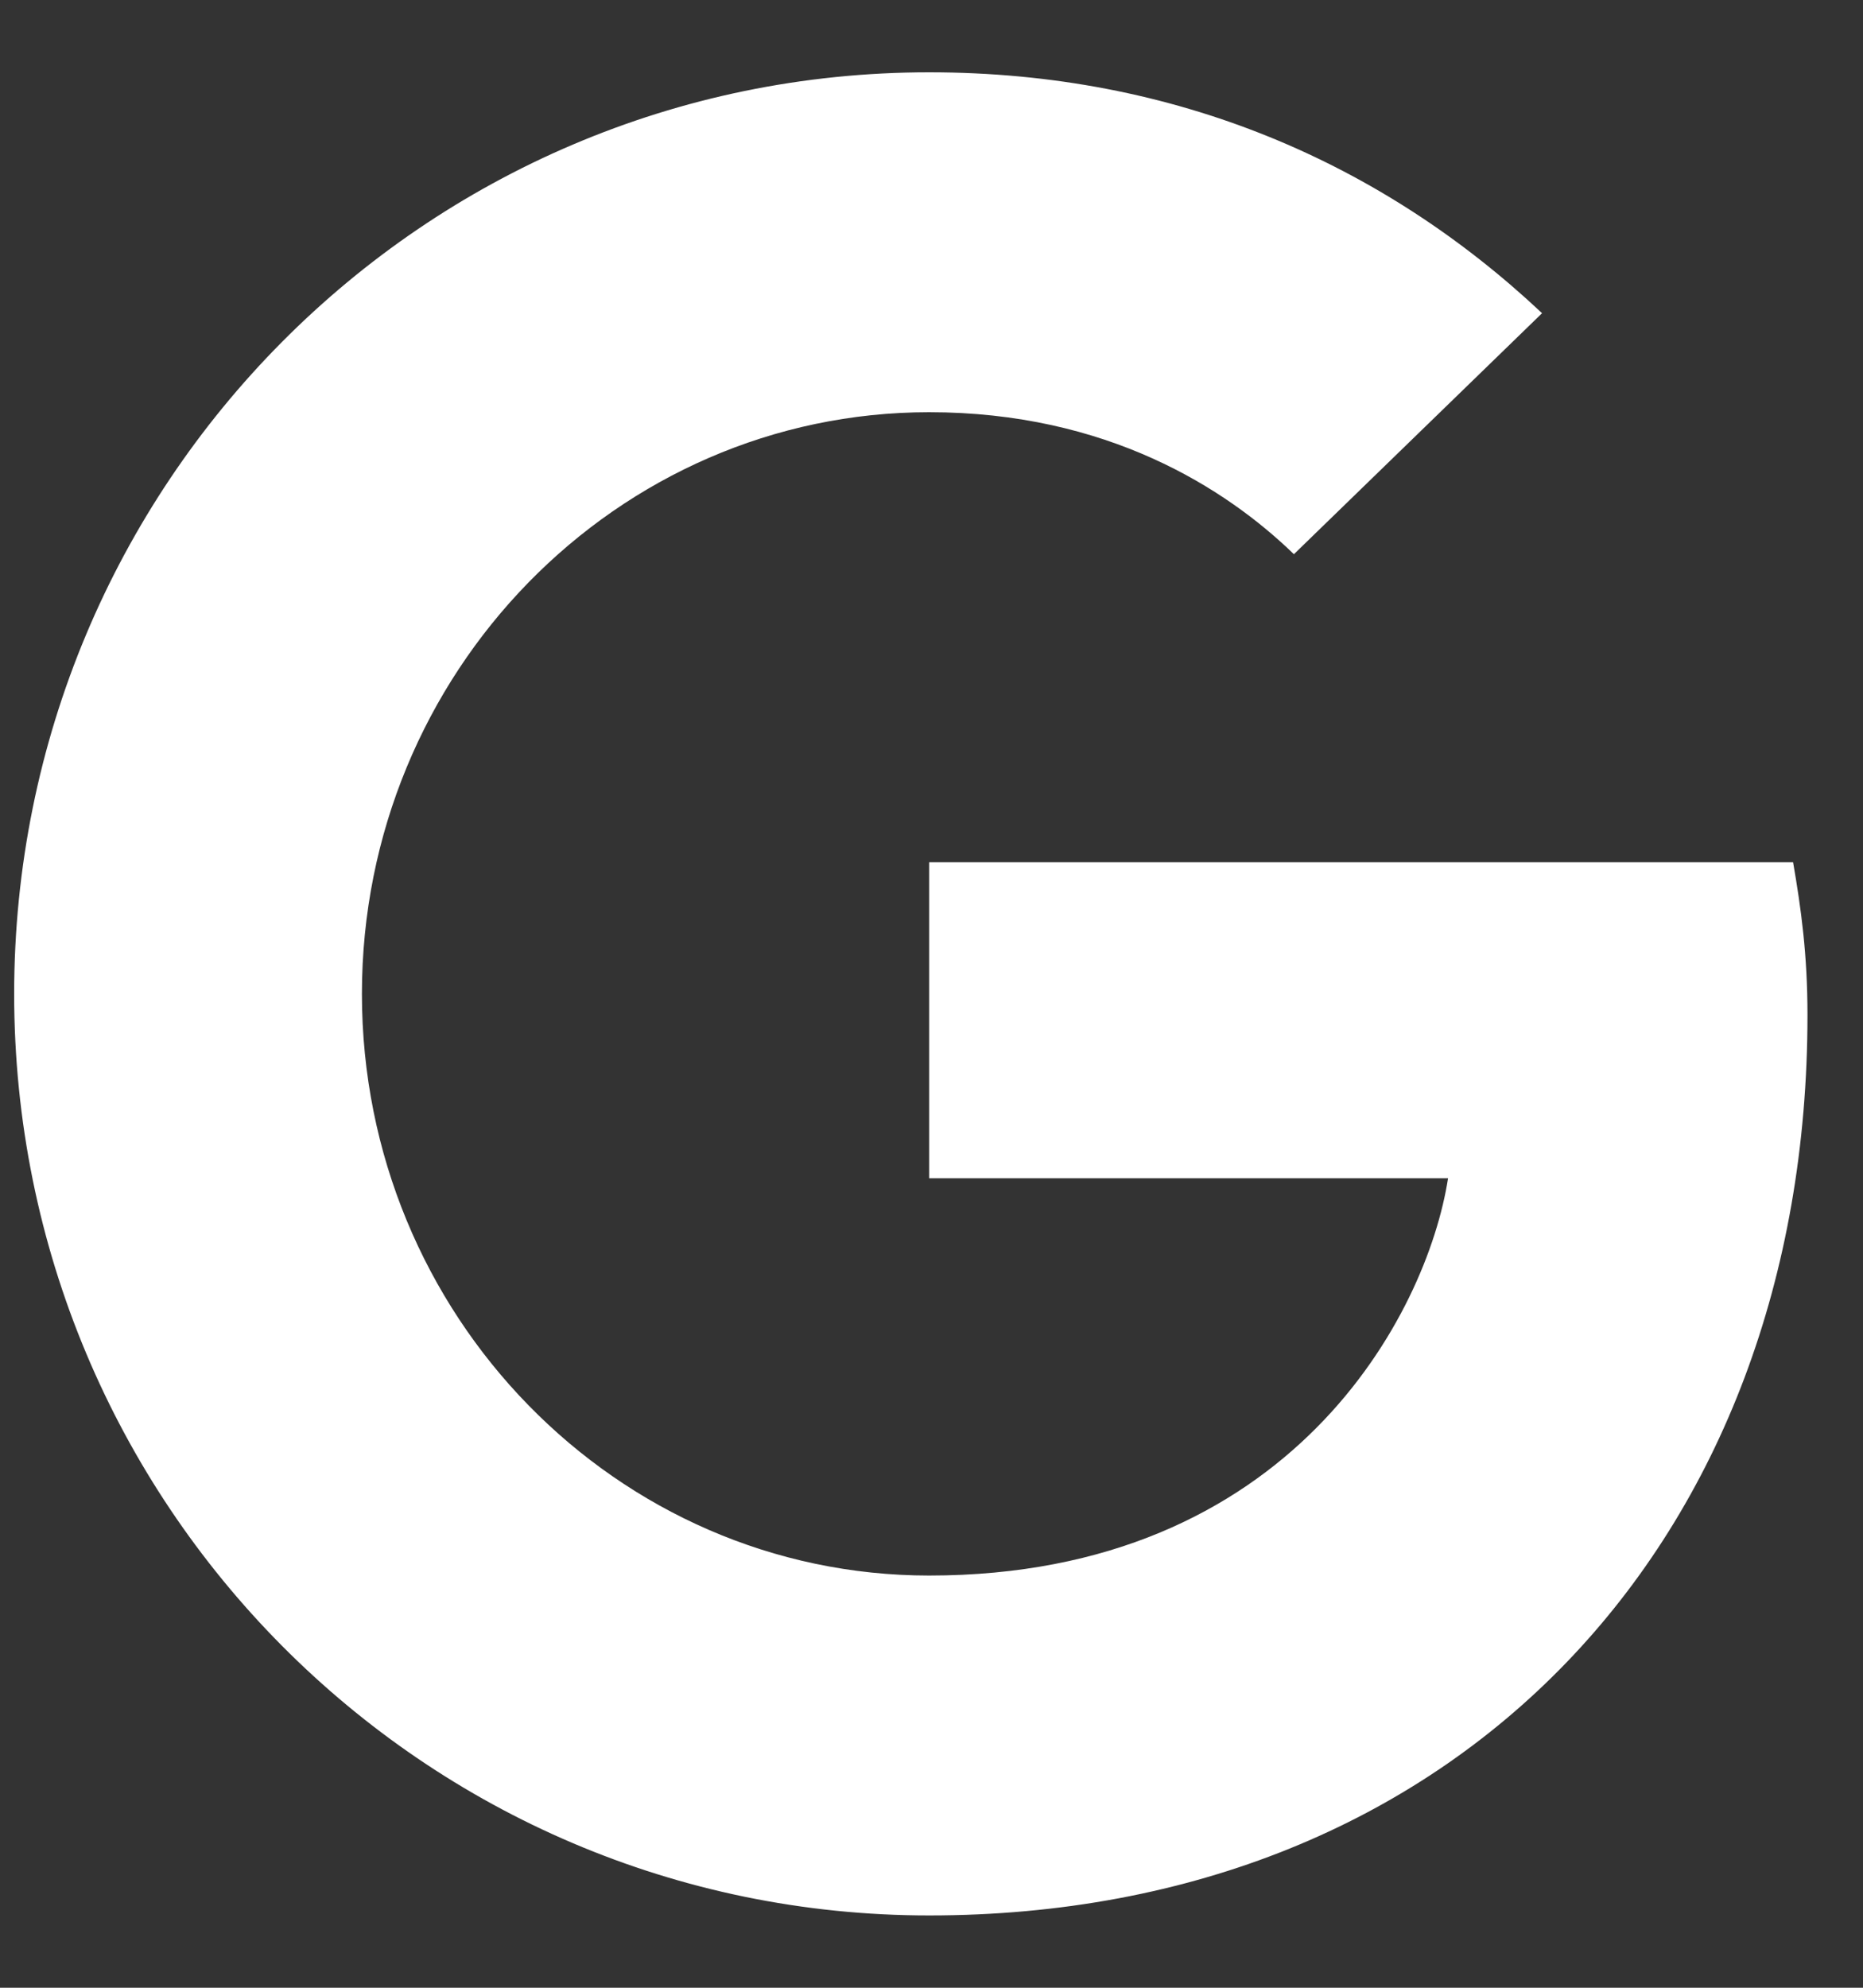
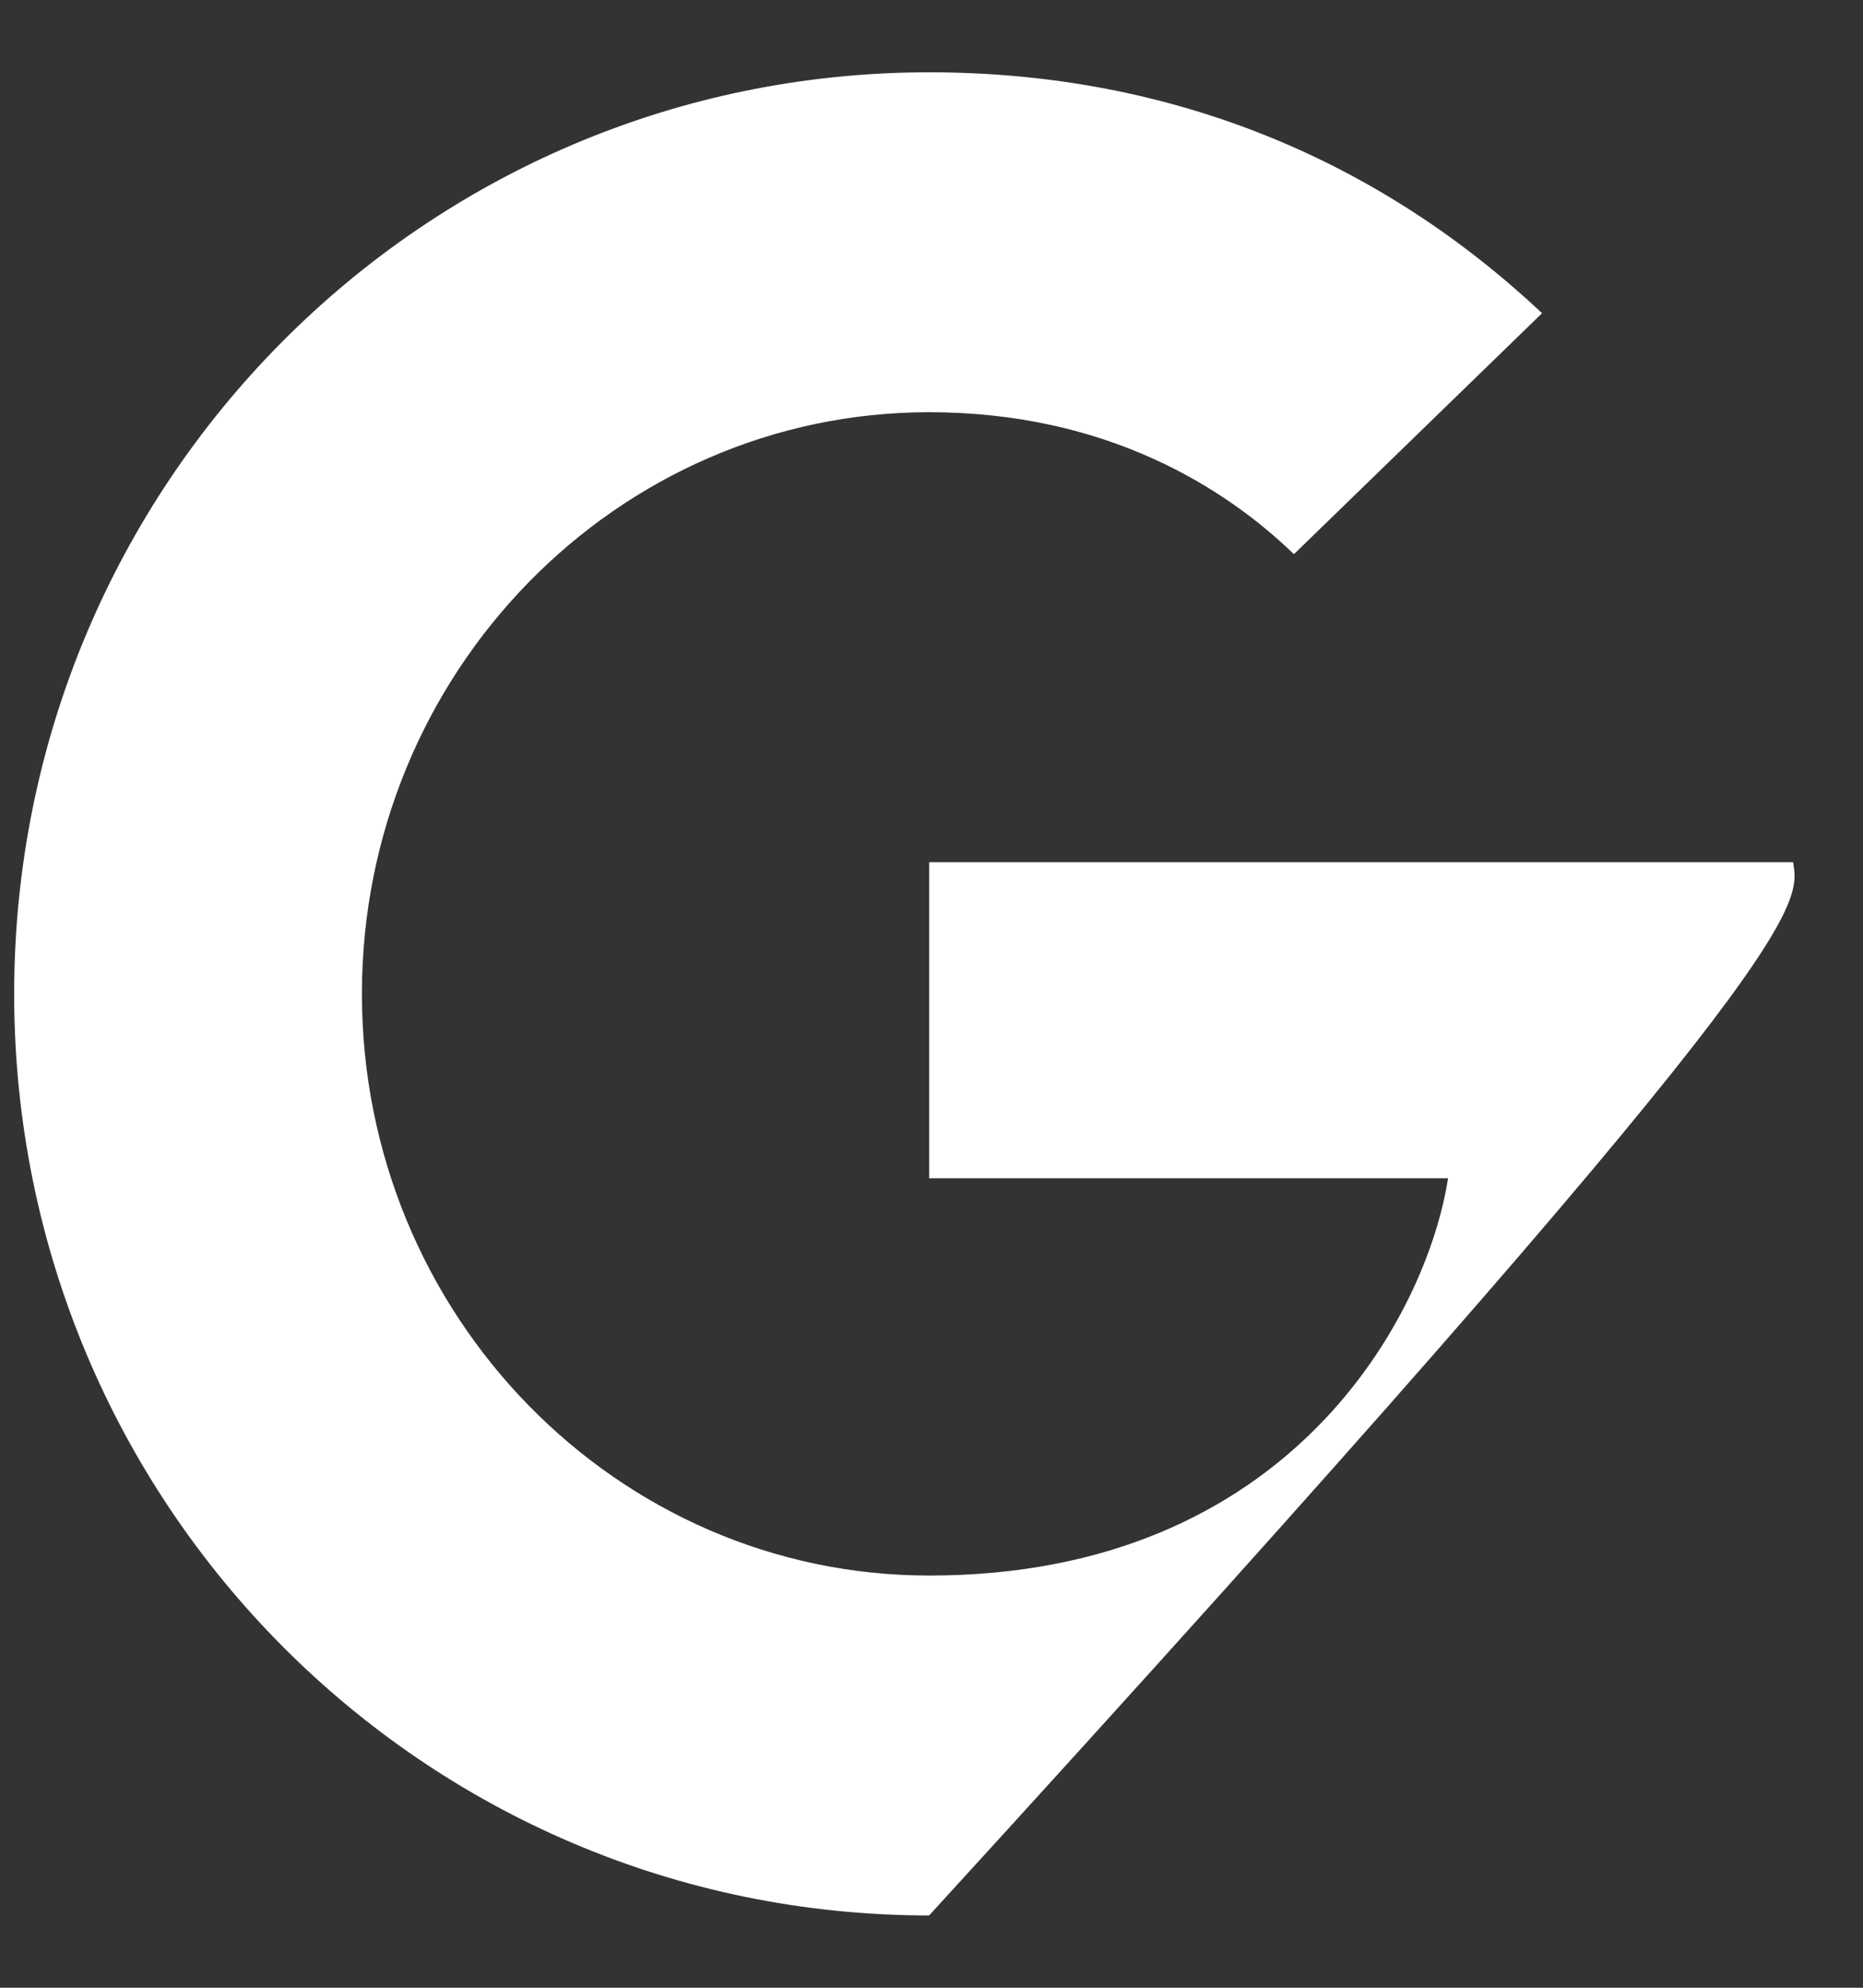
<svg xmlns="http://www.w3.org/2000/svg" width="15" height="16" viewBox="0 0 15 16" fill="none">
  <rect x="0" y="0" width="15" height="16" fill="#333333" stroke="none" />
-   <path d="M7.481 6.94V9.484H11.659C11.49 10.575 10.397 12.682 7.481 12.682C4.967 12.682 2.914 10.587 2.914 8C2.914 5.413 4.967 3.318 7.481 3.318C8.911 3.318 9.869 3.929 10.418 4.461L12.416 2.521C11.133 1.315 9.469 0.582 7.481 0.582C3.408 0.582 0.114 3.898 0.114 8C0.114 12.102 3.408 15.418 7.481 15.418C11.732 15.418 14.553 12.408 14.553 8.169C14.553 7.682 14.501 7.31 14.437 6.94H7.481Z" fill="white" />
+   <path d="M7.481 6.94V9.484H11.659C11.49 10.575 10.397 12.682 7.481 12.682C4.967 12.682 2.914 10.587 2.914 8C2.914 5.413 4.967 3.318 7.481 3.318C8.911 3.318 9.869 3.929 10.418 4.461L12.416 2.521C11.133 1.315 9.469 0.582 7.481 0.582C3.408 0.582 0.114 3.898 0.114 8C0.114 12.102 3.408 15.418 7.481 15.418C14.553 7.682 14.501 7.31 14.437 6.94H7.481Z" fill="white" />
</svg>